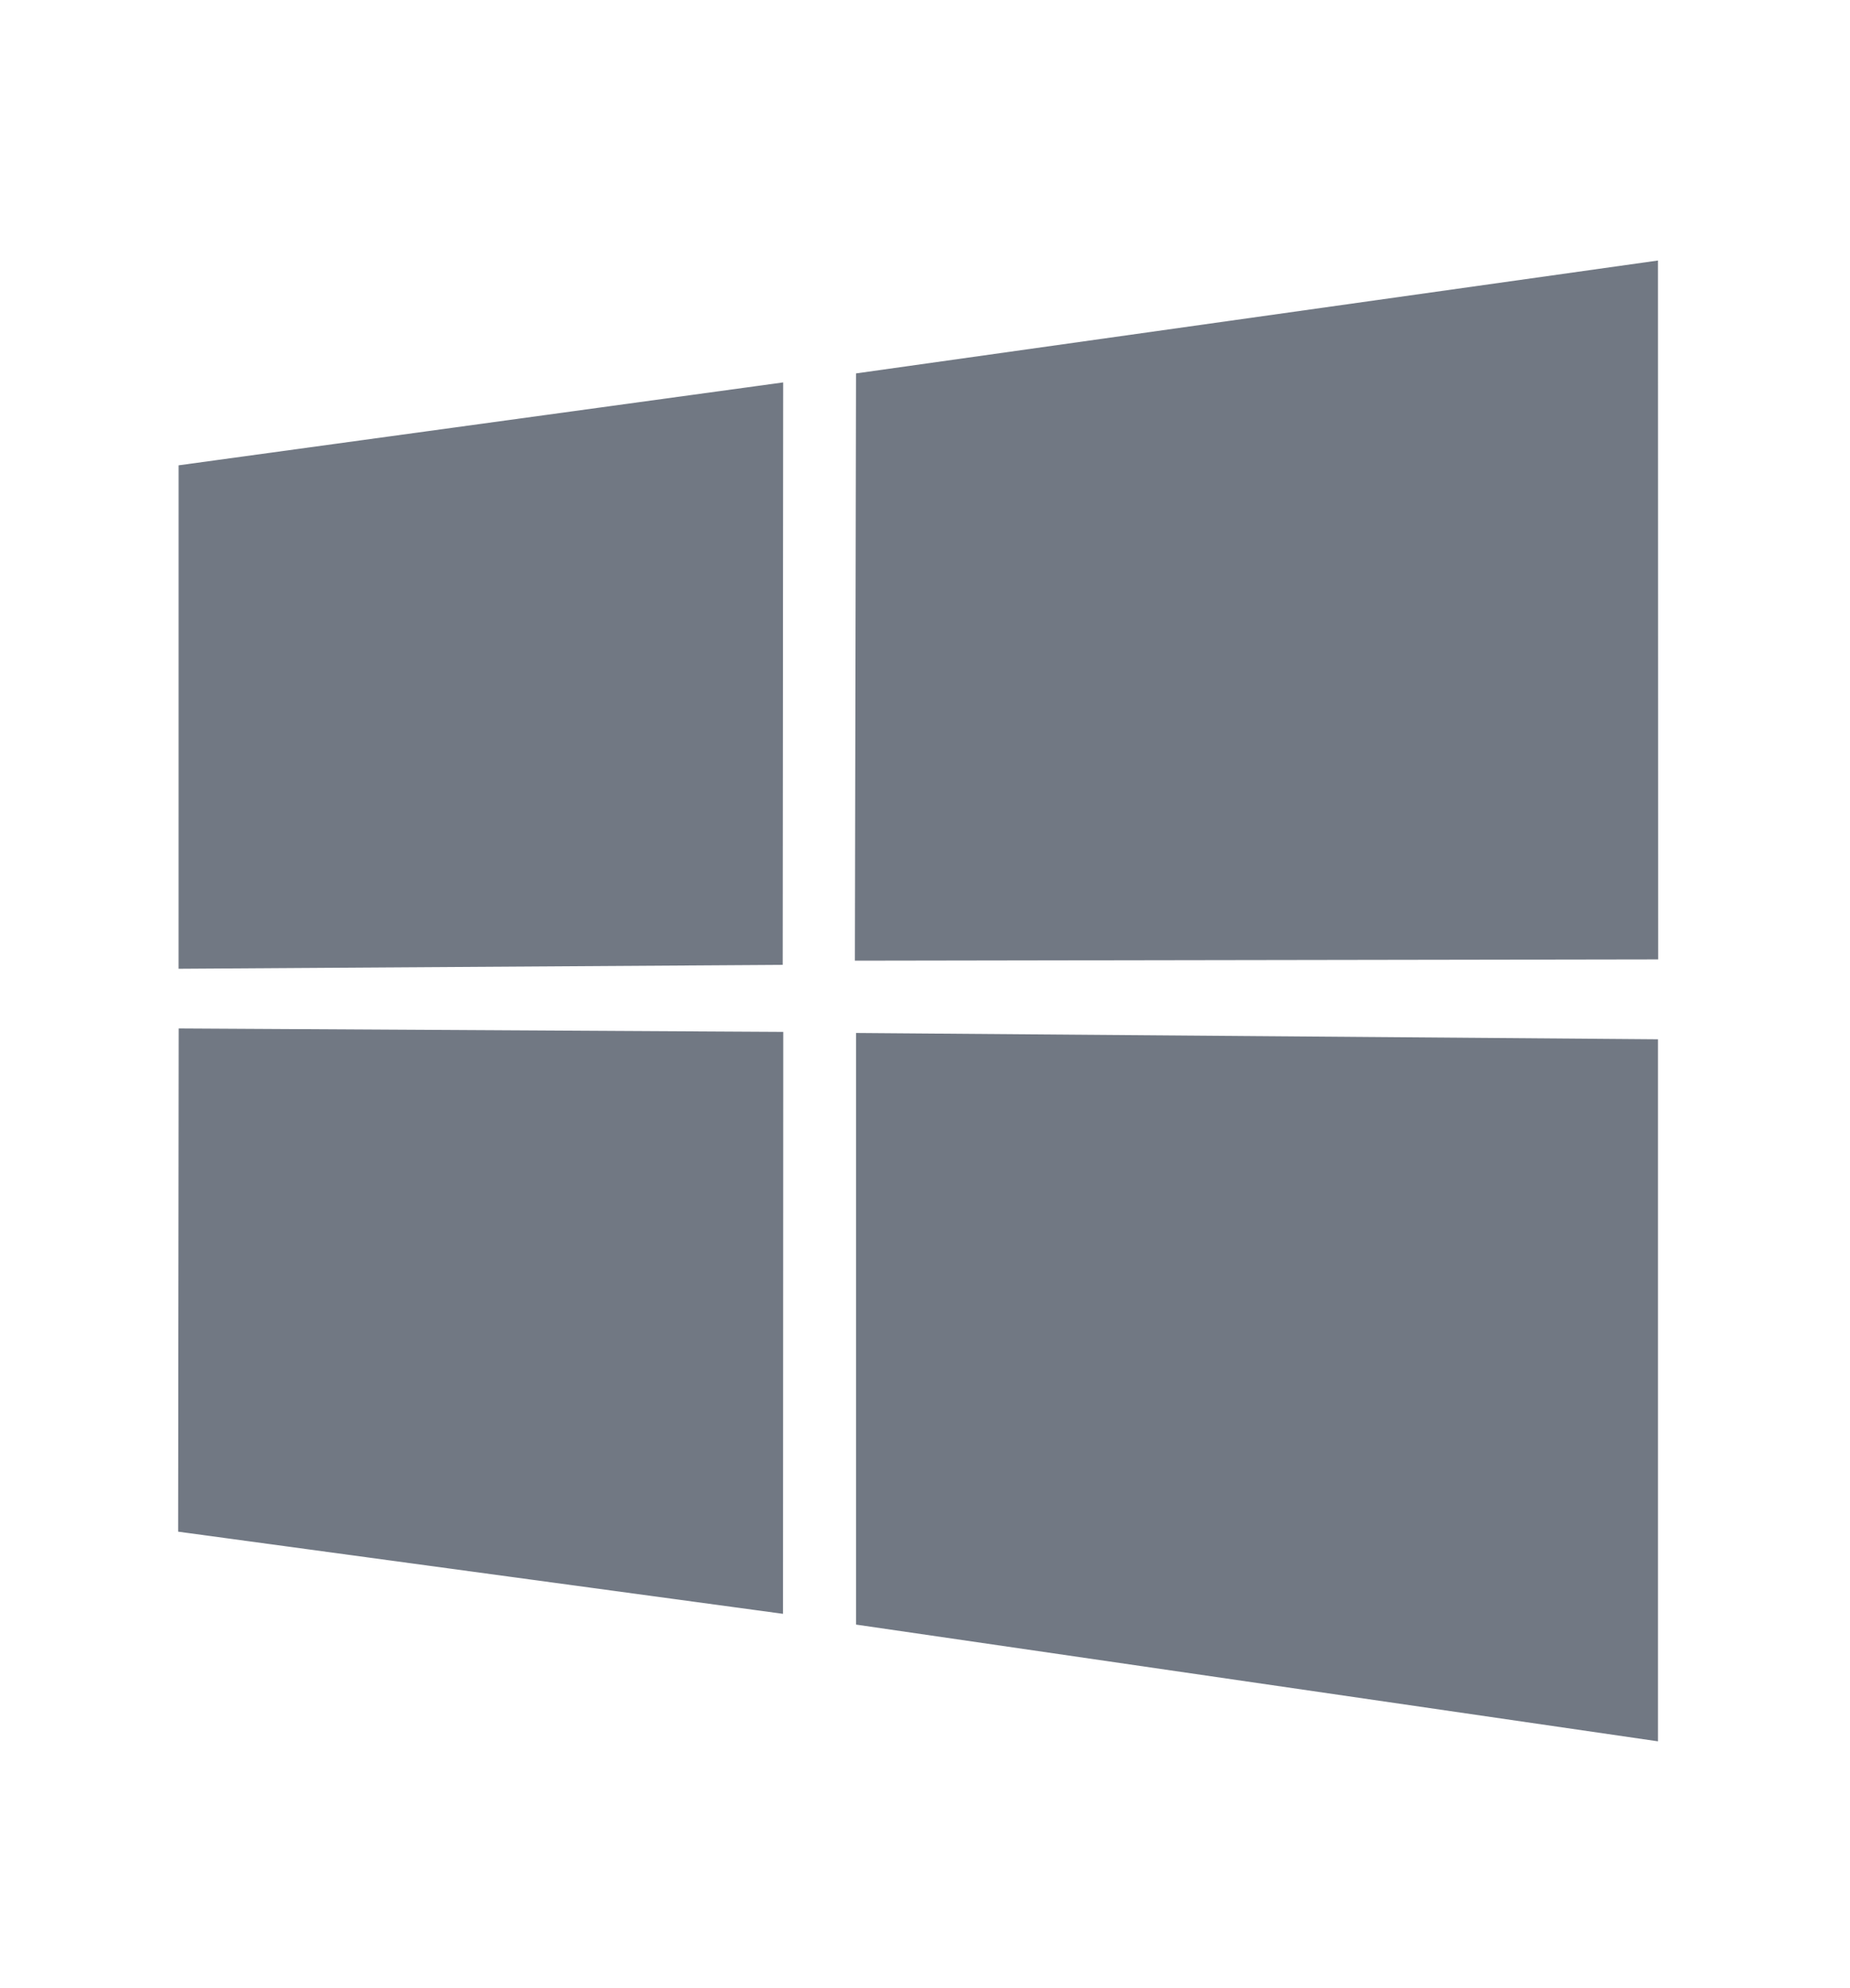
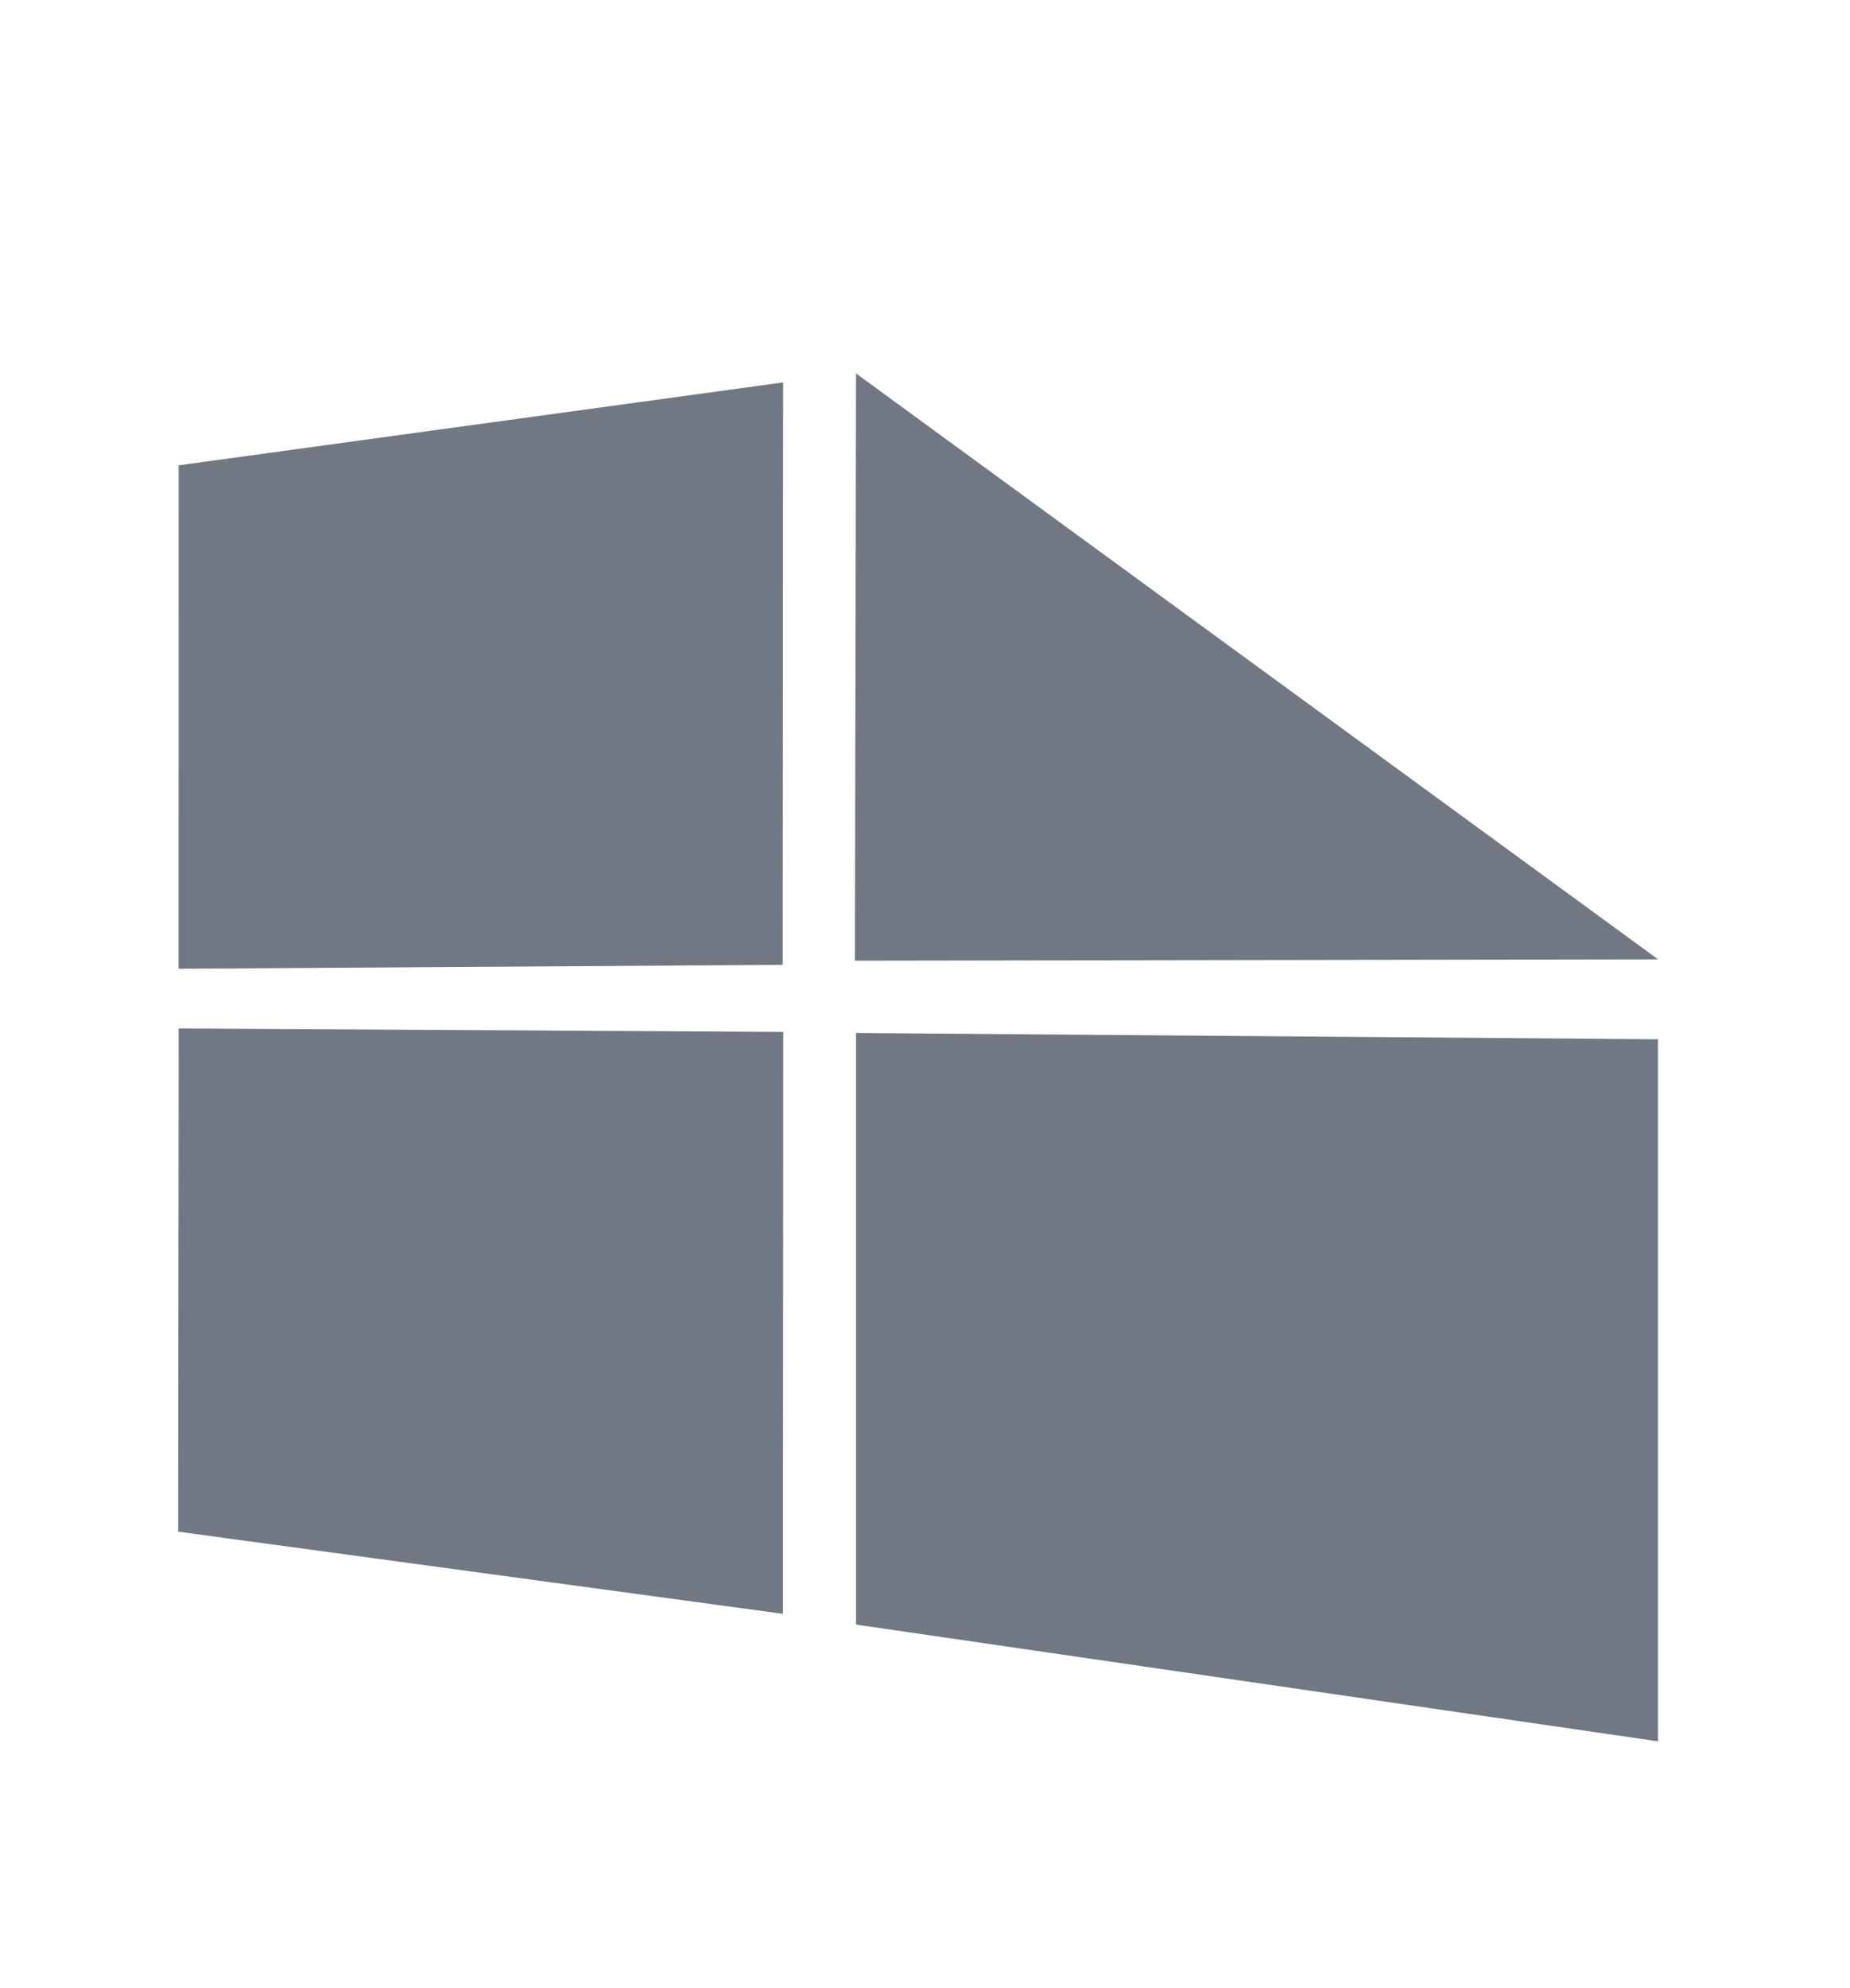
<svg xmlns="http://www.w3.org/2000/svg" width="135" height="145" viewBox="0 0 135 145" fill="none">
-   <path d="M13 111.709L57.137 117.701L57.156 75.259L13.04 75.009L13 111.709V111.709ZM57.115 70.37L57.149 27.89L13.034 33.937L13.032 70.654L57.115 70.37ZM62.466 118.485L120.987 127V75.799L62.466 75.337V118.485ZM121 69.97L120.986 19L62.465 27.234L62.383 70.065L121 69.97Z" fill="#717883" />
+   <path d="M13 111.709L57.137 117.701L57.156 75.259L13.04 75.009L13 111.709V111.709ZM57.115 70.37L57.149 27.89L13.034 33.937L13.032 70.654L57.115 70.37ZM62.466 118.485L120.987 127V75.799L62.466 75.337V118.485ZM121 69.97L62.465 27.234L62.383 70.065L121 69.97Z" fill="#717883" />
</svg>